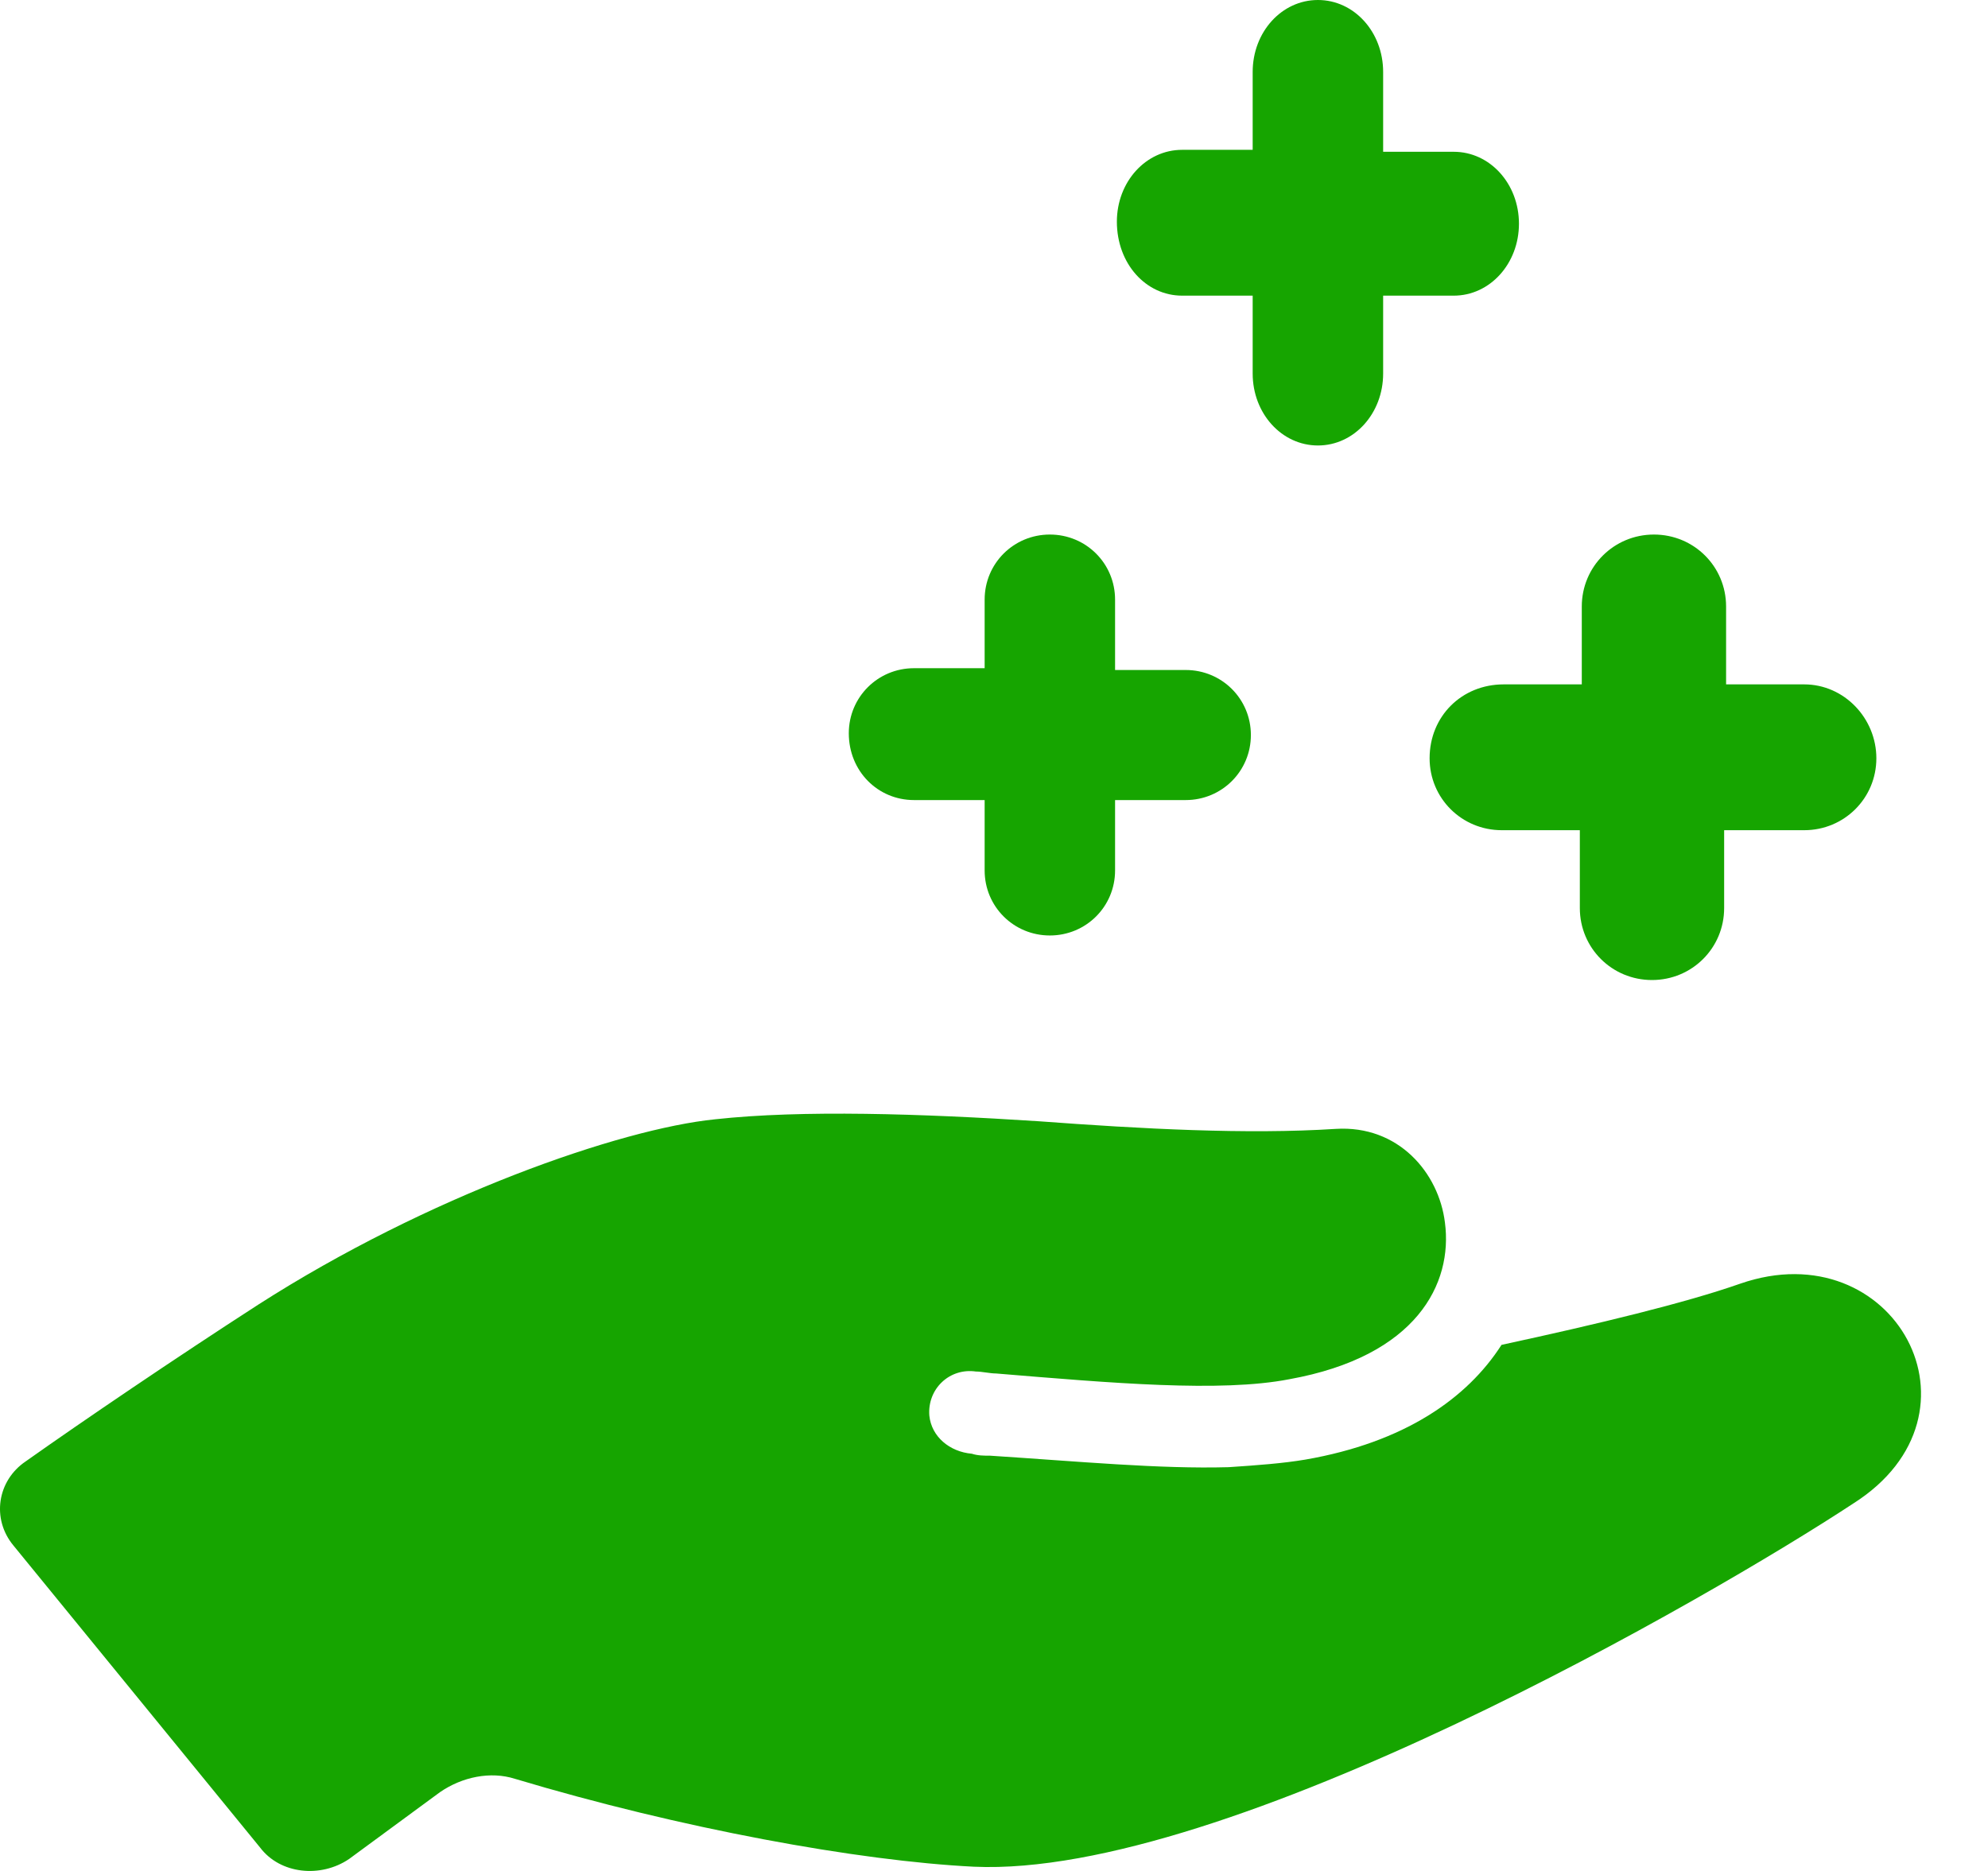
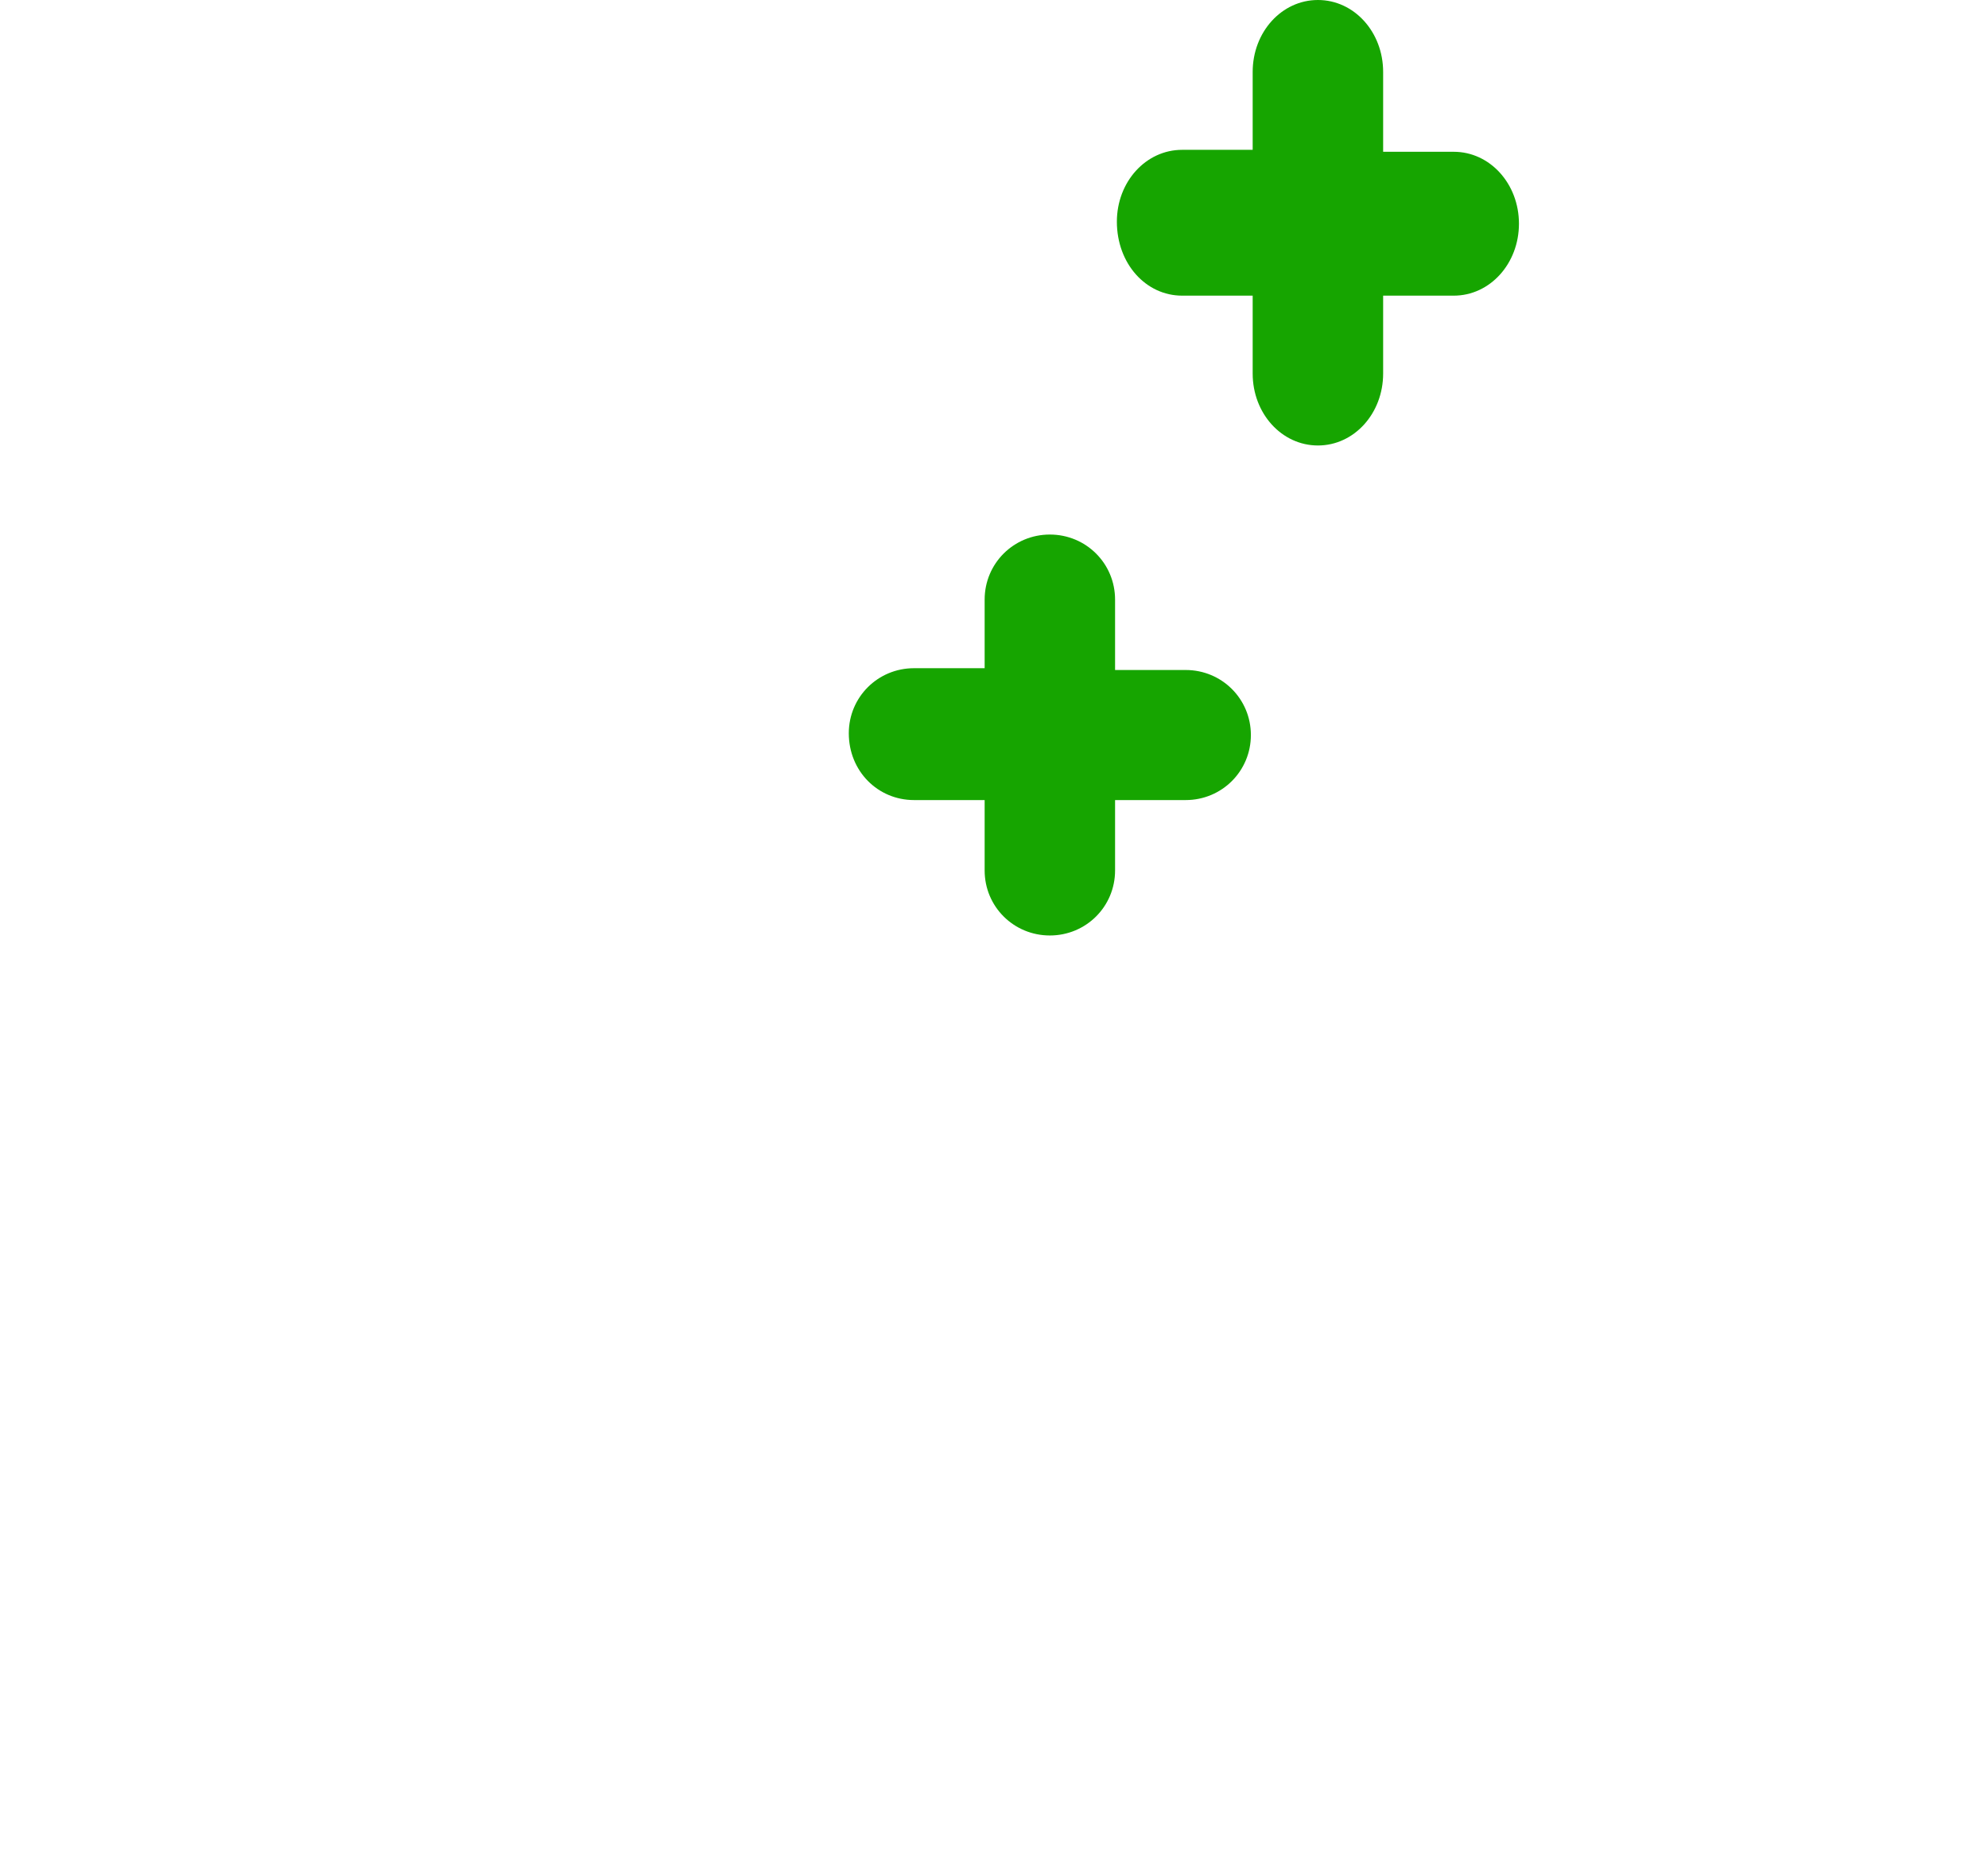
<svg xmlns="http://www.w3.org/2000/svg" width="51" height="48" viewBox="0 0 51 48" fill="none">
  <g clip-path="url(#clip0_461_6798)">
-     <path d="M44.641 32.934C43.241 33.425 41.011 33.965 38.52 34.503C37.639 35.877 36.03 37.005 33.49 37.446C32.918 37.543 32.246 37.593 31.518 37.641C29.756 37.691 27.681 37.494 25.398 37.346C25.241 37.346 25.085 37.346 24.931 37.296C24.36 37.246 23.894 36.856 23.841 36.316C23.789 35.63 24.36 35.09 25.035 35.187C25.191 35.187 25.398 35.237 25.553 35.237C28.509 35.482 31.312 35.727 33.074 35.385C36.342 34.797 37.276 32.933 37.068 31.364C36.911 30.088 35.874 28.862 34.267 28.962C31.986 29.109 29.287 28.962 26.644 28.766C23.635 28.571 20.576 28.471 18.345 28.716C15.908 28.962 10.98 30.678 6.622 33.473C4.495 34.846 2.11 36.465 0.657 37.494C-0.068 37.984 -0.224 38.965 0.345 39.651L6.672 47.399C7.191 48.085 8.228 48.185 8.954 47.694L11.288 45.978C11.859 45.585 12.585 45.438 13.207 45.635C17.459 46.911 22.024 47.744 24.98 47.891C31.463 48.187 43.964 40.928 47.542 38.574C51.177 36.27 48.584 31.563 44.641 32.934Z" fill="#16A500" />
    <path d="M23.448 20.526H25.26V22.332C25.26 23.258 26.004 24 26.933 24C27.862 24 28.606 23.258 28.606 22.332V20.526H30.417C31.346 20.526 32.09 19.784 32.09 18.857C32.09 17.931 31.346 17.189 30.417 17.189H28.606V15.383C28.606 14.456 27.862 13.714 26.933 13.714C26.004 13.714 25.26 14.456 25.26 15.383V17.143H23.448C22.519 17.143 21.775 17.886 21.775 18.812C21.775 19.784 22.519 20.526 23.448 20.526Z" fill="#16A500" />
-     <path d="M36.675 19.454C36.675 20.479 37.498 21.299 38.526 21.299H40.529V23.297C40.529 24.322 41.352 25.143 42.38 25.143C43.408 25.143 44.231 24.322 44.231 23.297V21.299H46.285C47.312 21.299 48.136 20.479 48.136 19.454C48.136 18.429 47.312 17.558 46.285 17.558H44.281V15.56C44.281 14.535 43.458 13.714 42.43 13.714C41.403 13.714 40.579 14.535 40.579 15.56V17.558H38.576C37.496 17.558 36.675 18.379 36.675 19.454Z" fill="#16A500" />
    <path d="M30.326 7.585H32.136V9.583C32.136 10.608 32.881 11.429 33.81 11.429C34.739 11.429 35.483 10.608 35.483 9.583V7.585H37.294C38.223 7.585 38.967 6.764 38.967 5.739C38.967 4.714 38.223 3.894 37.294 3.894H35.483V1.846C35.483 0.821 34.739 0 33.81 0C32.881 0 32.136 0.821 32.136 1.846V3.844H30.326C29.396 3.844 28.652 4.664 28.652 5.689C28.654 6.766 29.396 7.585 30.326 7.585Z" fill="#16A500" />
  </g>
  <defs>
    <clipPath id="clip0_461_6798">
      <rect width="50.286" height="48" fill="white" />
    </clipPath>
  </defs>
</svg>